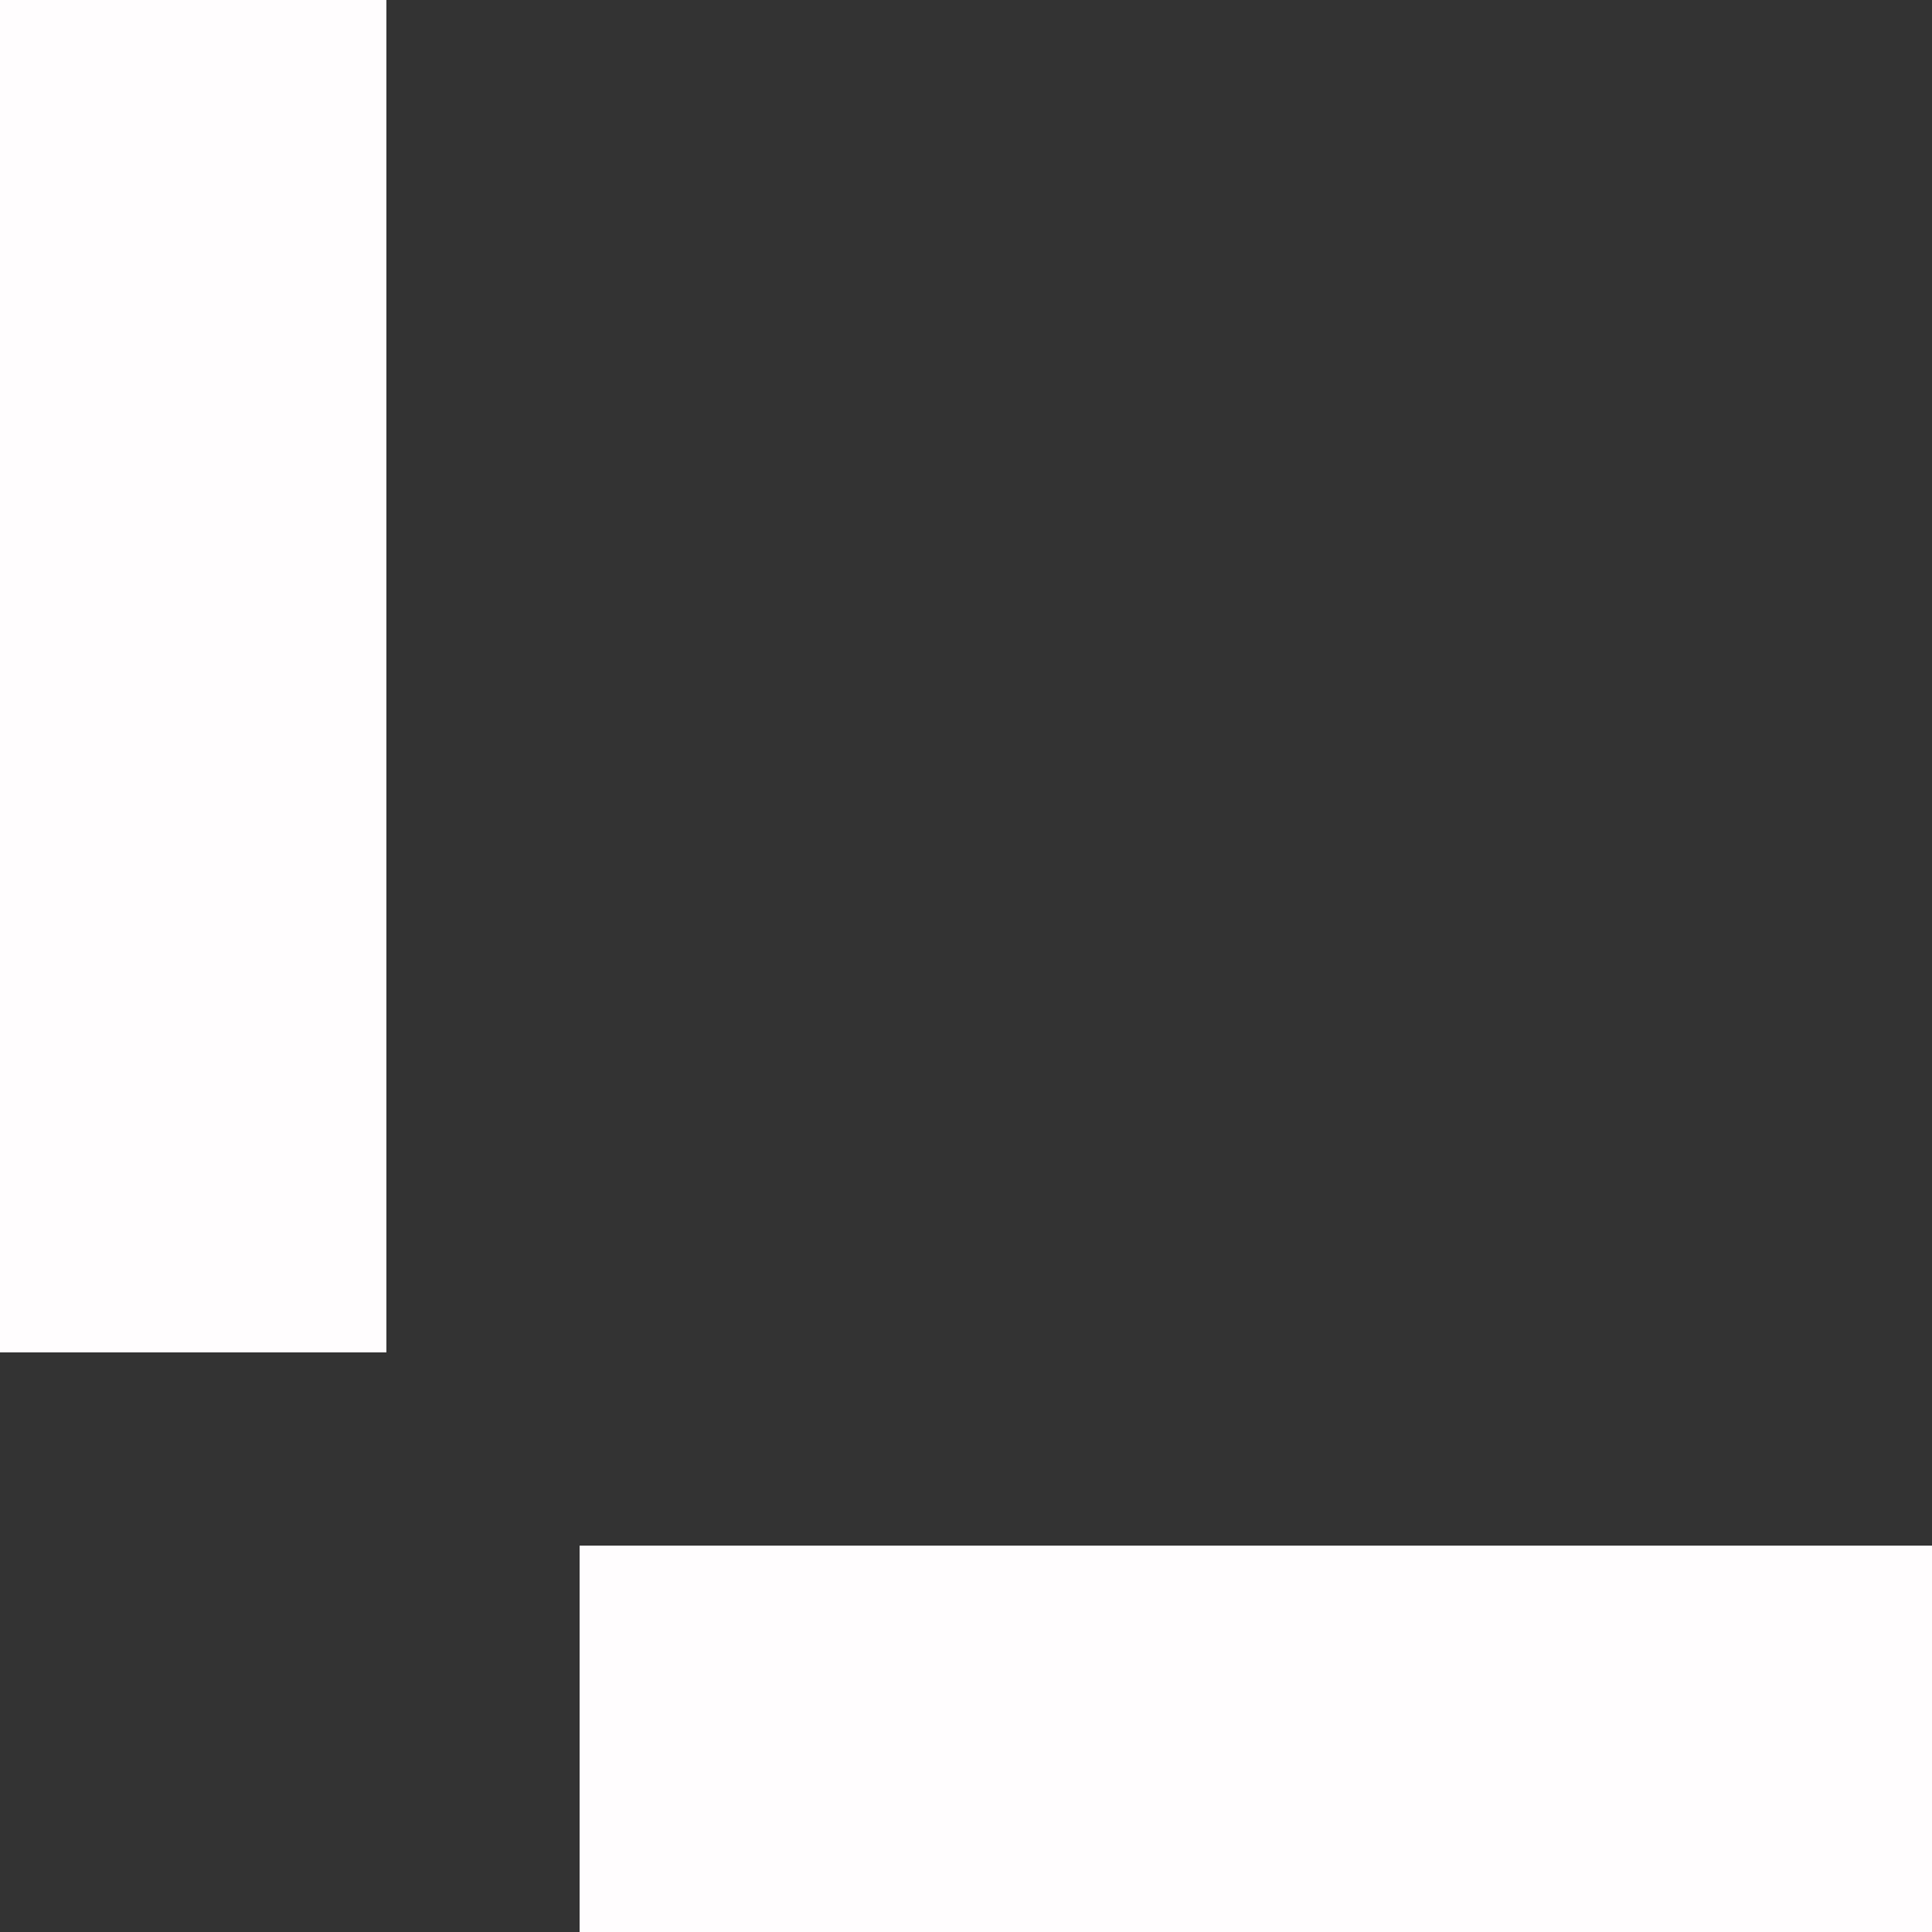
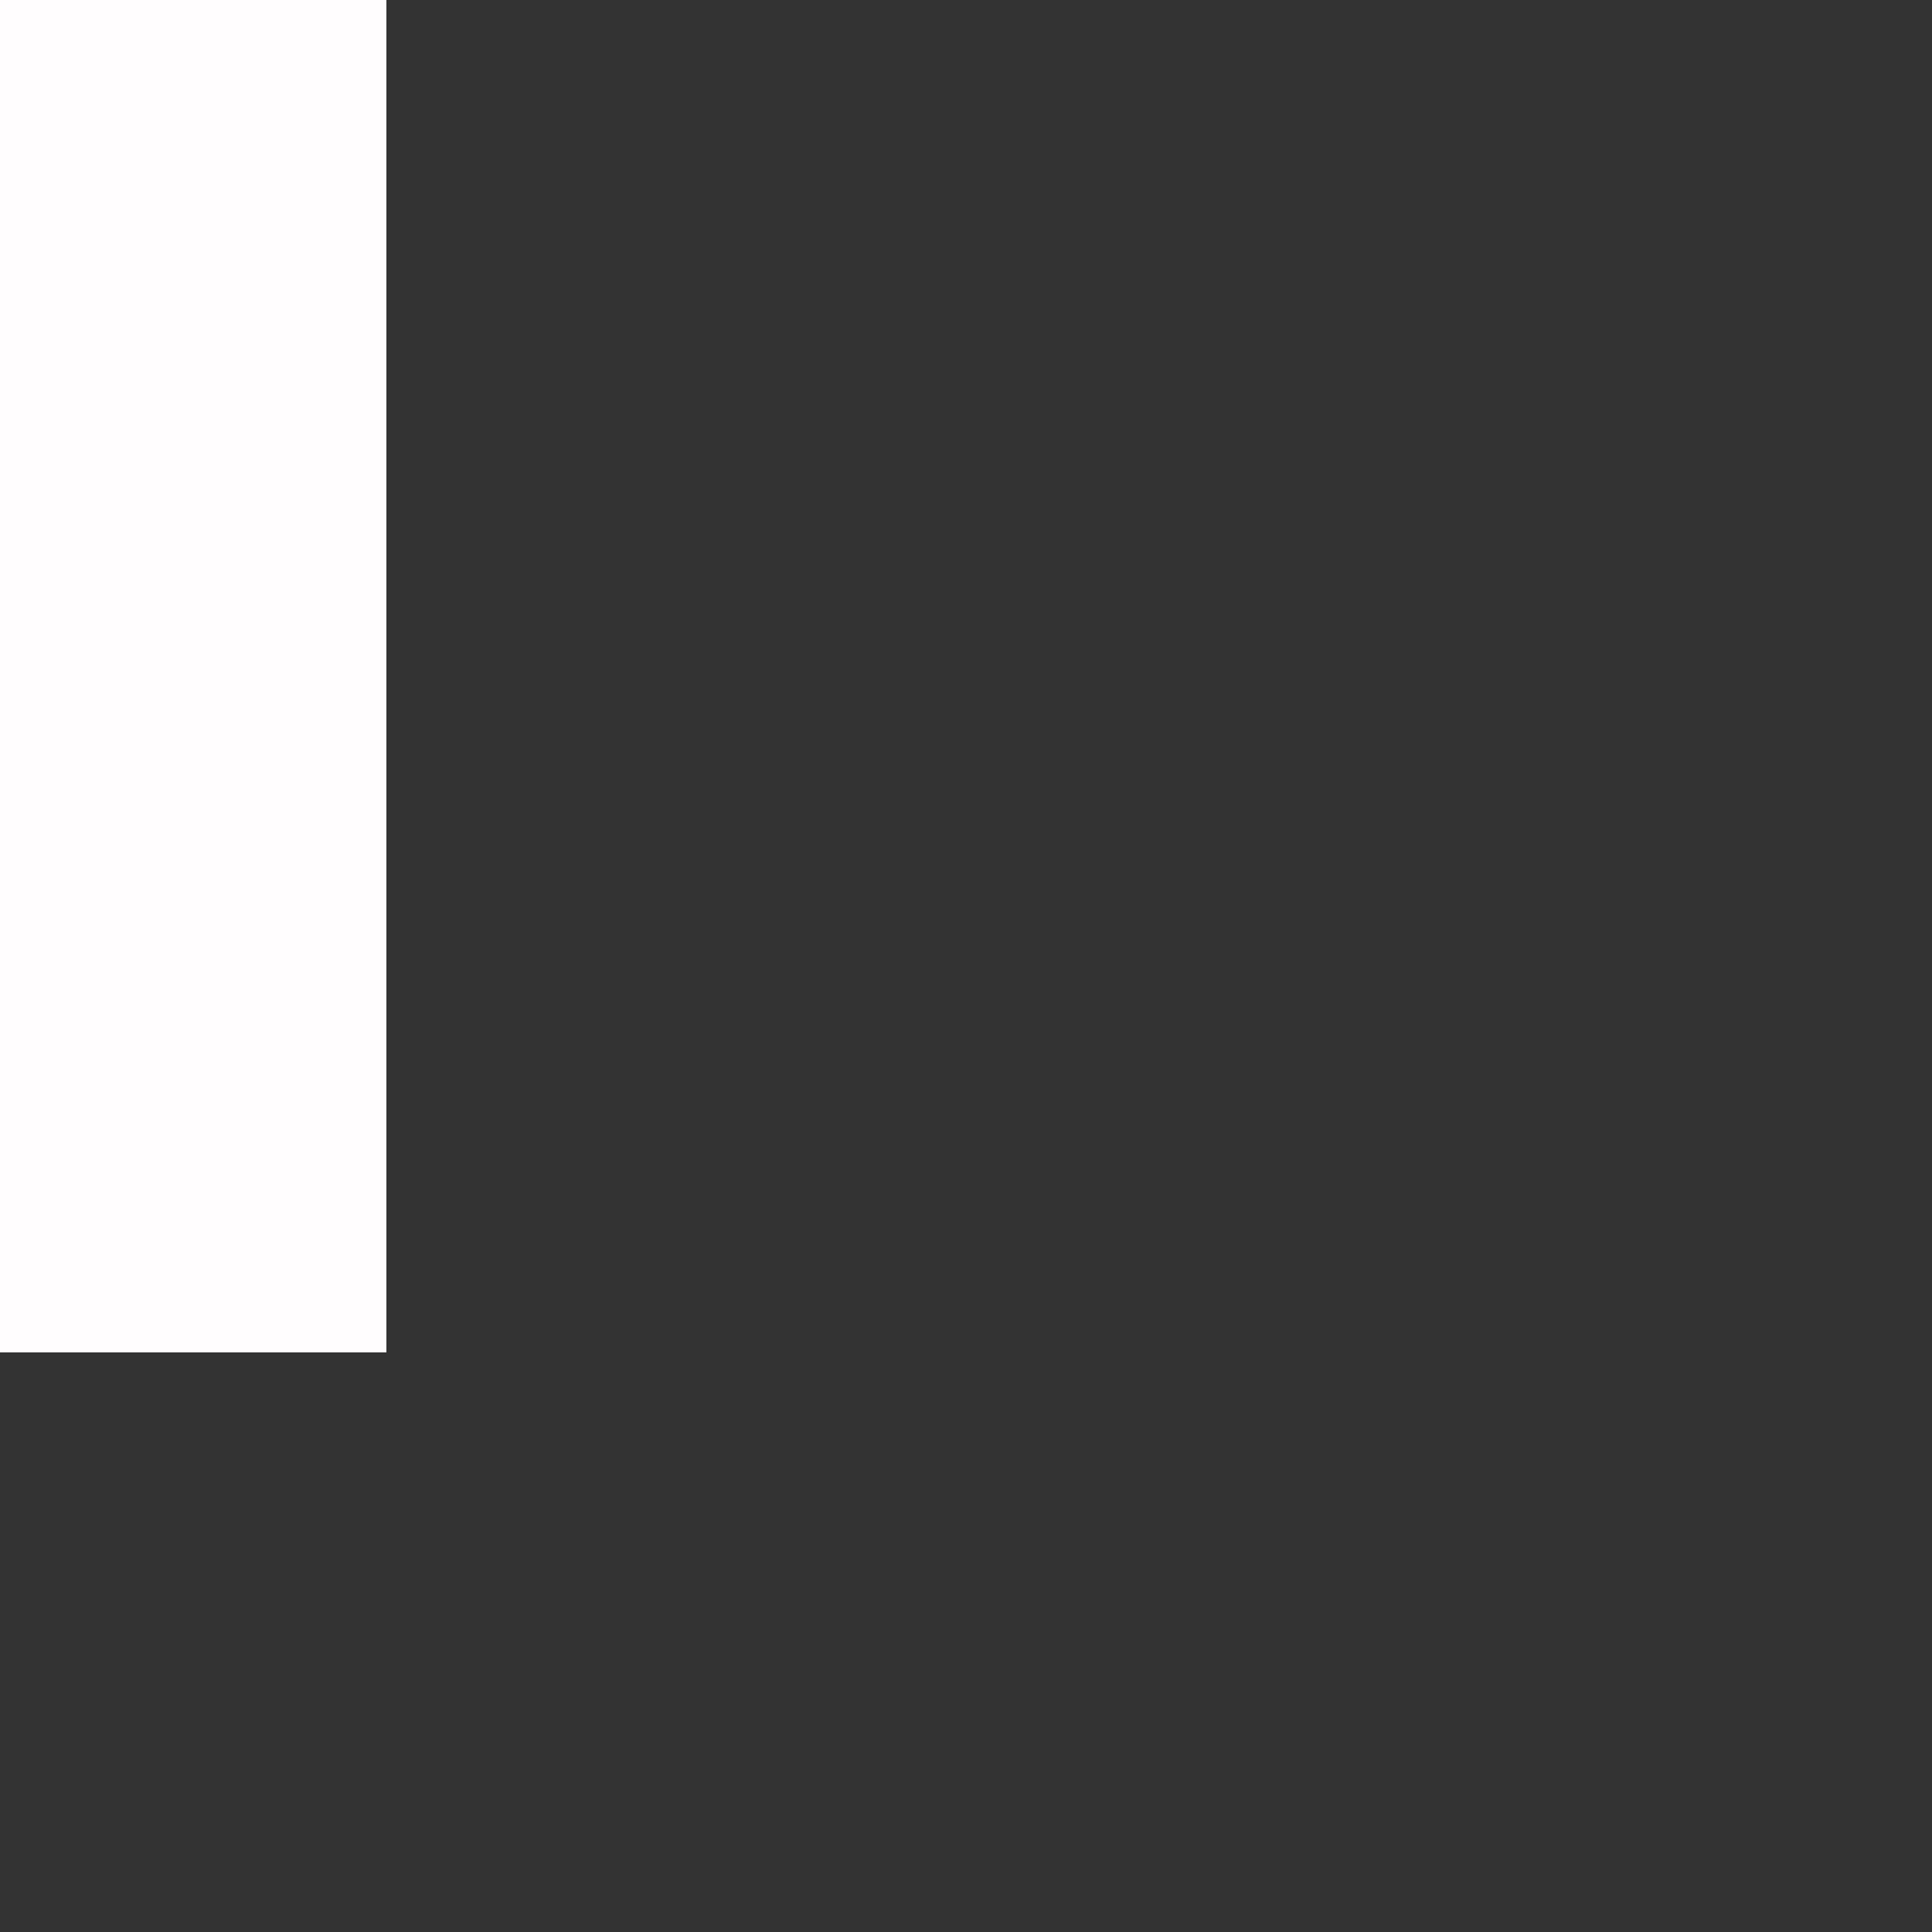
<svg xmlns="http://www.w3.org/2000/svg" width="50" height="50" viewBox="0 0 50 50" fill="none">
  <rect x="0" y="0" width="50" height="50" fill="#333333" stroke="none" />
  <rect width="10" height="35" fill="#FFFDFE" />
-   <rect x="50" y="40" width="10" height="35" transform="rotate(90 50 40)" fill="#FFFDFE" />
</svg>